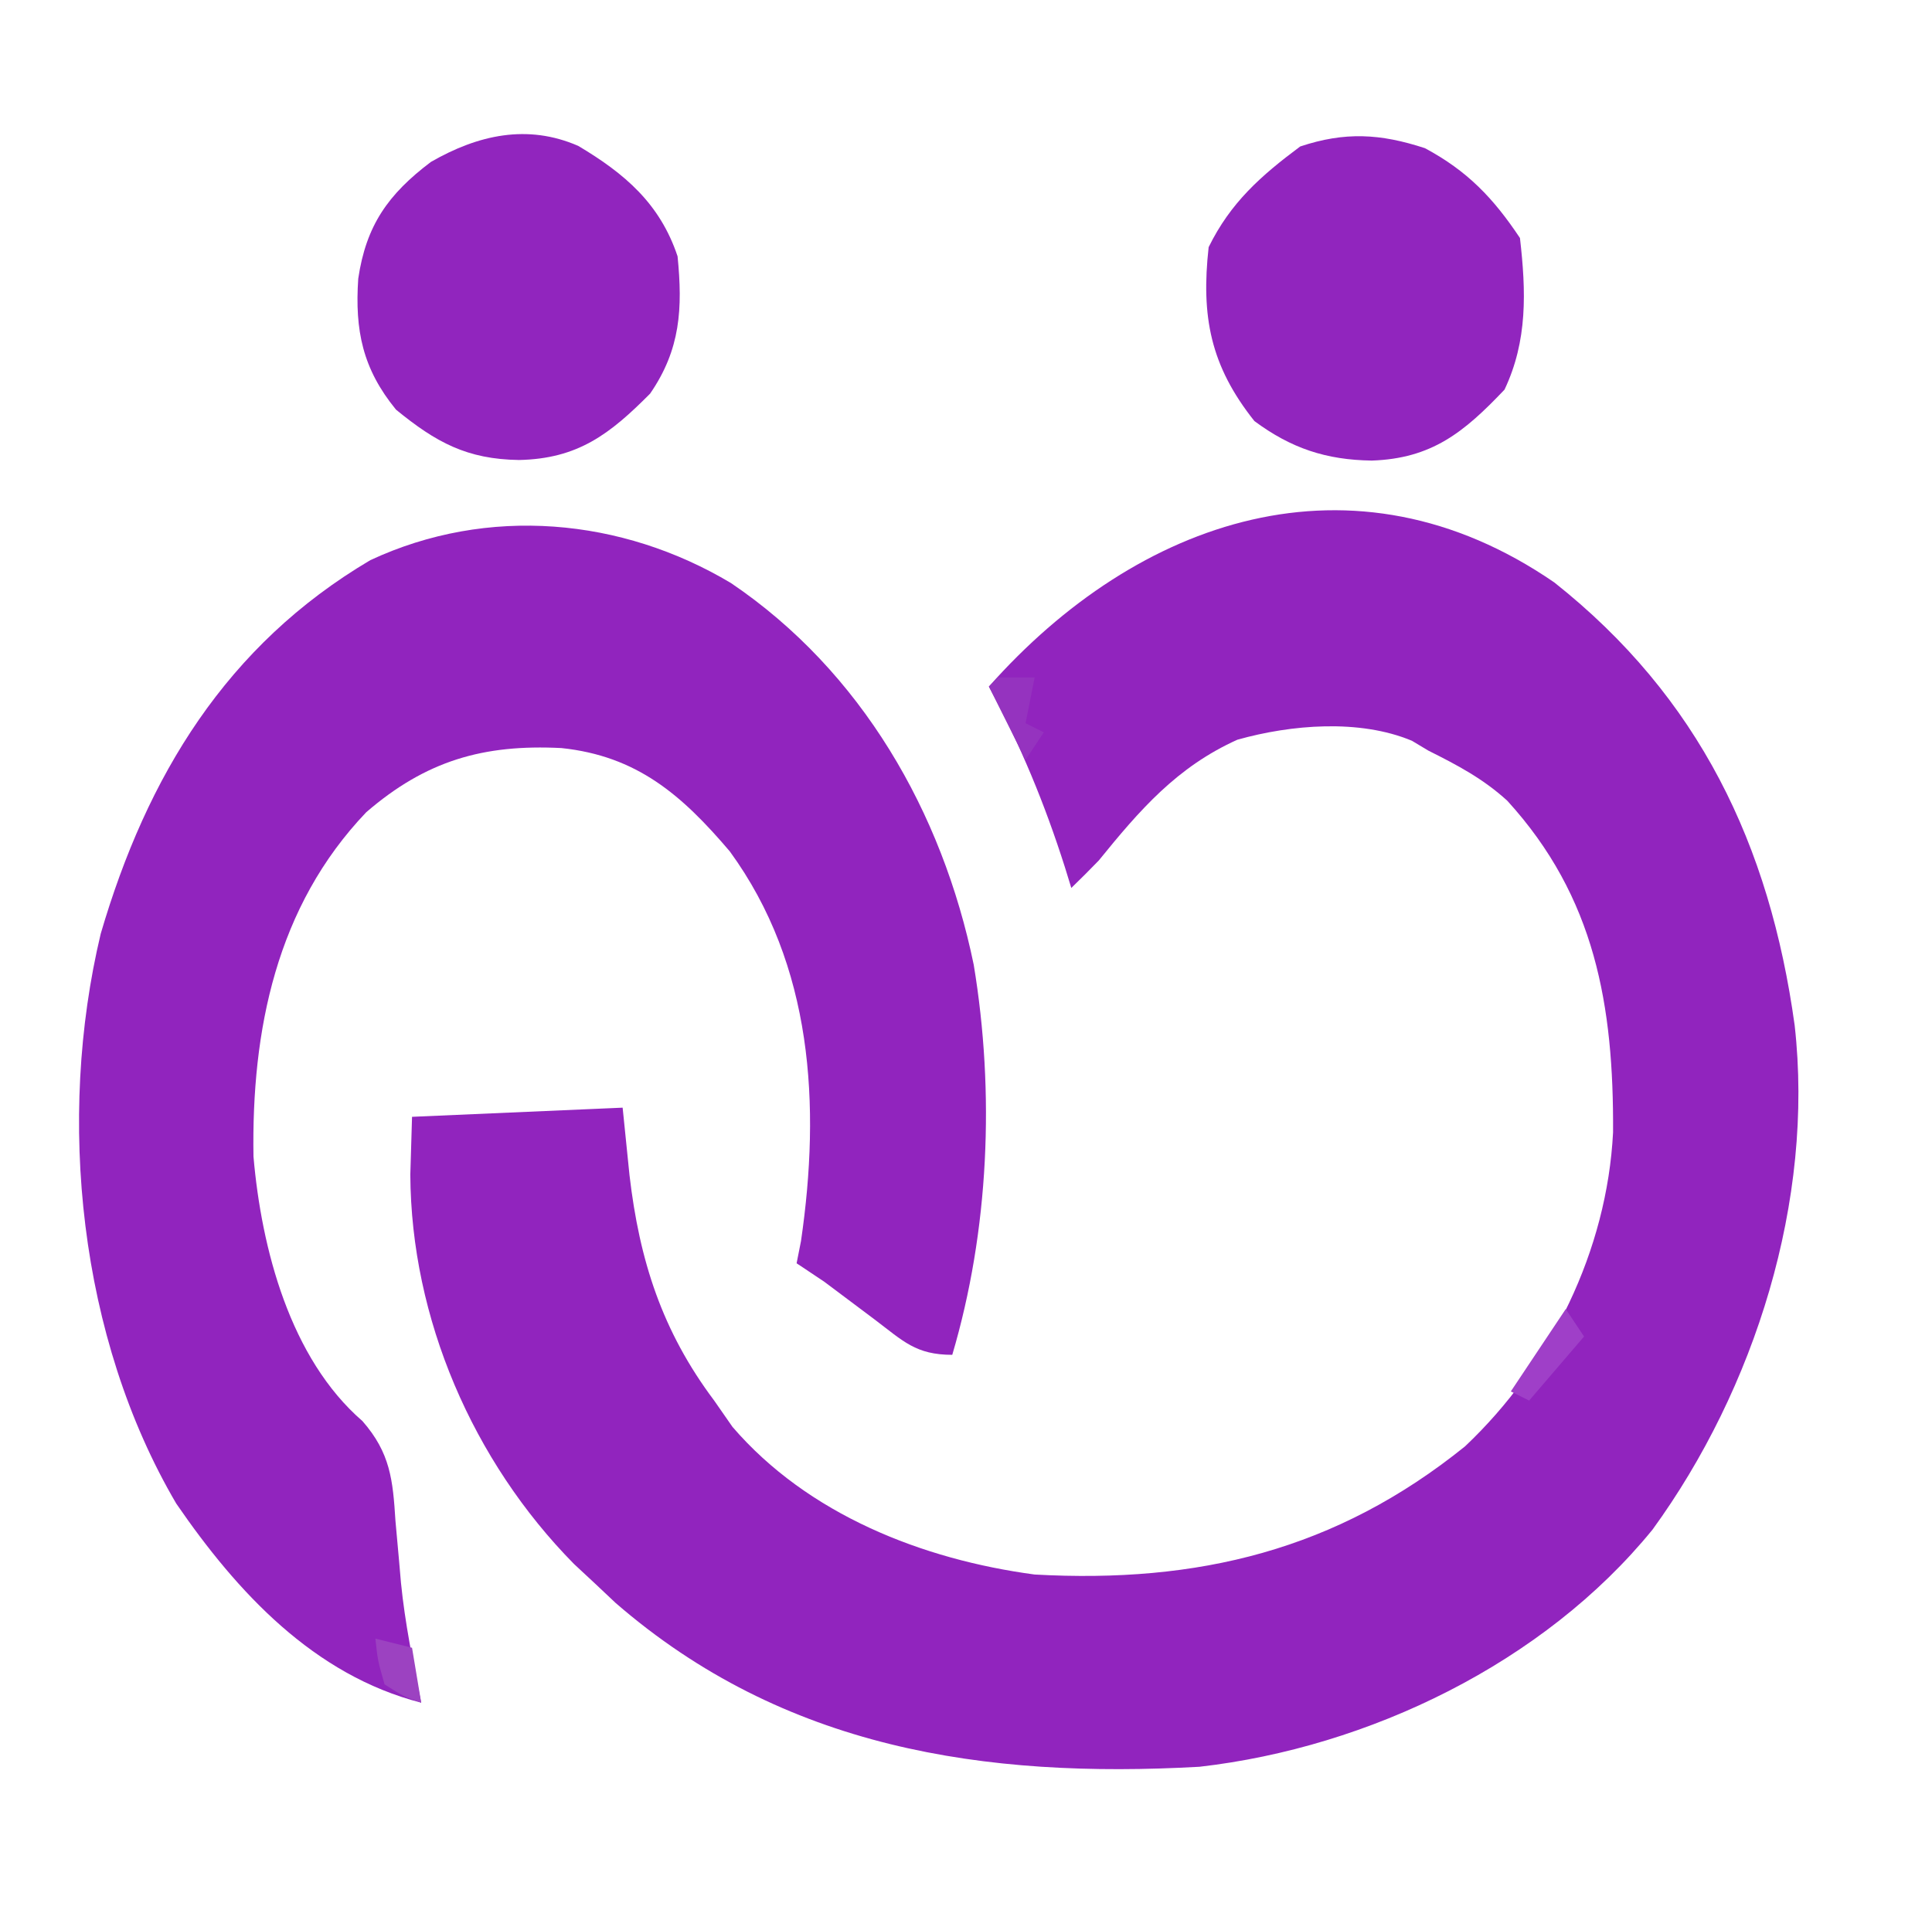
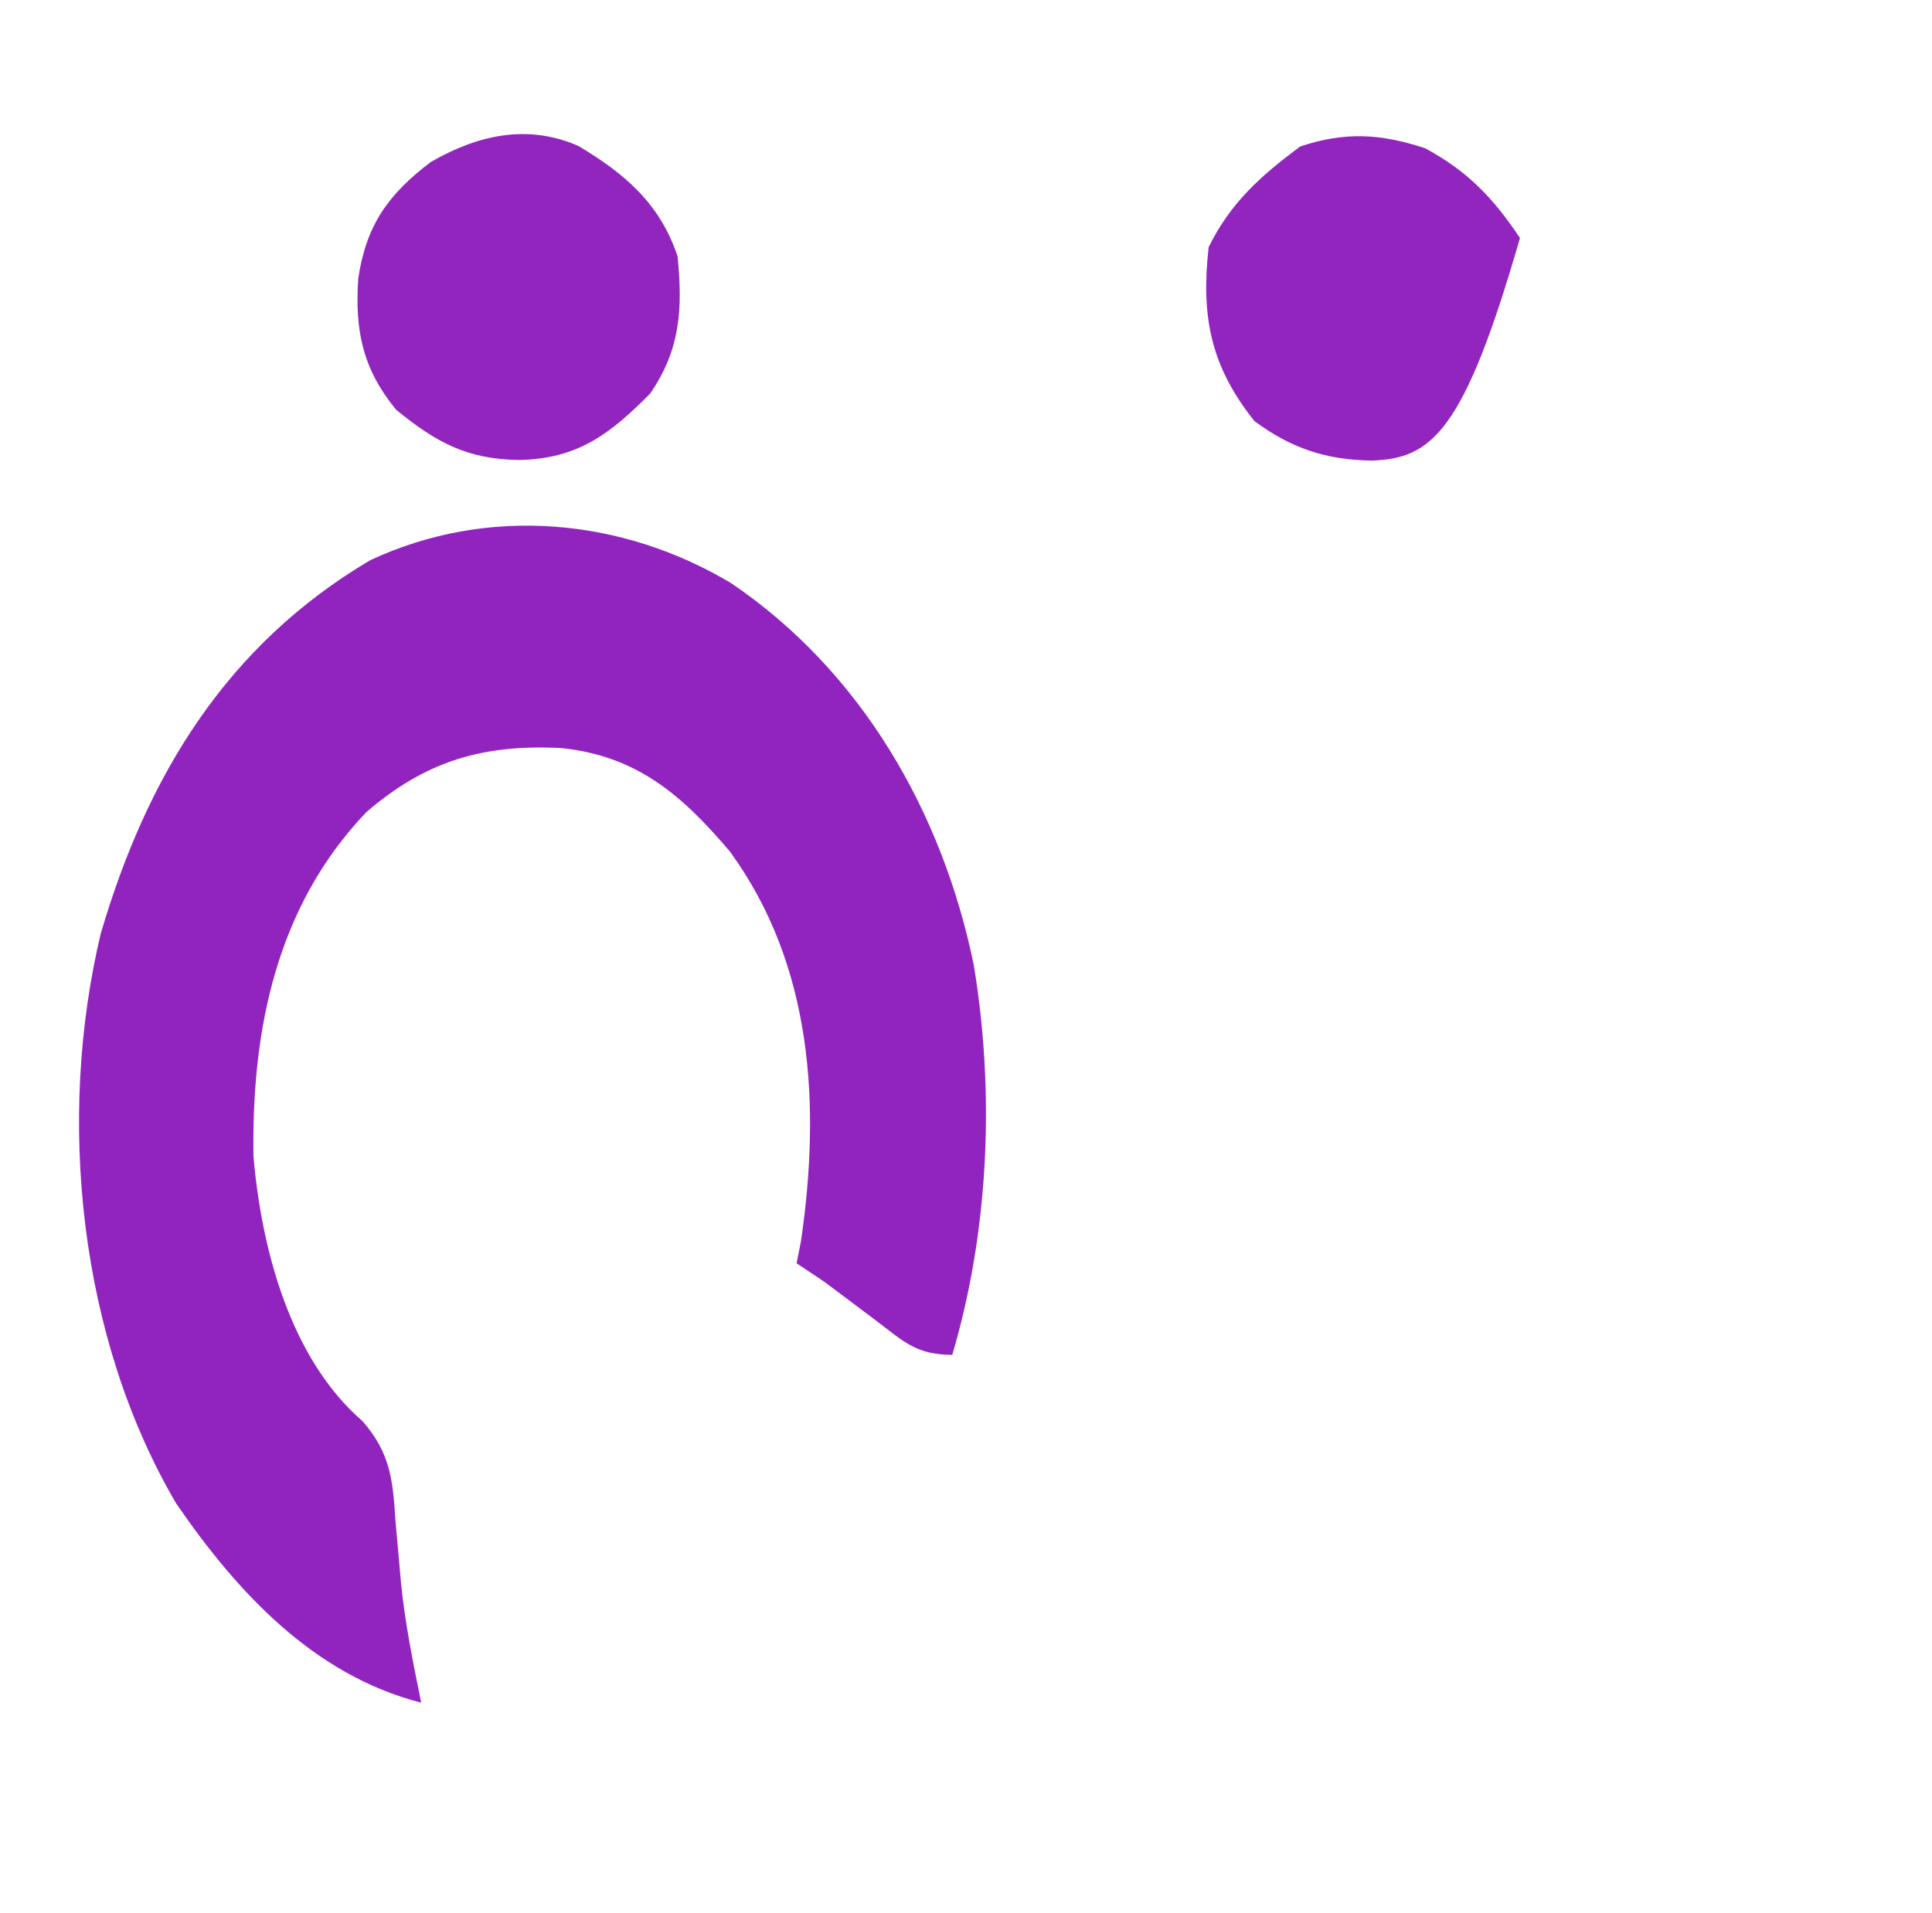
<svg xmlns="http://www.w3.org/2000/svg" version="1.1" width="211" height="209">
-   <path d="M0 0 C15.805 12.525 23.527 28.654 26.25 48.375 C28.407 67.497 21.914 88.084 10.73 103.465 C-1.129 118.036 -20.266 127.264 -38.75 129.375 C-62.257 130.688 -84.166 127.401 -102.52 111.477 C-103.624 110.436 -103.624 110.436 -104.75 109.375 C-105.517 108.661 -106.284 107.947 -107.074 107.211 C-118.125 95.991 -124.859 80.385 -124.938 64.688 C-124.876 62.604 -124.814 60.521 -124.75 58.375 C-117.16 58.045 -109.57 57.715 -101.75 57.375 C-101.502 59.809 -101.255 62.242 -101 64.75 C-99.915 74.063 -97.449 81.777 -91.75 89.375 C-91.09 90.324 -90.43 91.272 -89.75 92.25 C-81.51 101.826 -68.995 106.737 -56.75 108.375 C-38.942 109.362 -23.826 105.732 -9.75 94.375 C-0.359 85.507 5.762 72.948 6.418 60.078 C6.496 46.256 4.488 34.387 -5.141 23.84 C-7.782 21.436 -10.555 19.973 -13.75 18.375 C-14.639 17.841 -14.639 17.841 -15.547 17.297 C-21.277 14.899 -28.739 15.528 -34.609 17.18 C-41.205 20.15 -45.266 24.845 -49.75 30.375 C-50.735 31.389 -51.73 32.395 -52.75 33.375 C-52.981 32.625 -53.211 31.875 -53.449 31.102 C-55.658 24.169 -58.294 17.777 -61.75 11.375 C-45.504 -6.96 -21.968 -15.114 0 0 Z " fill="#9124BE" transform="translate(169.75,63.625)" />
  <path d="M0 0 C14.227 9.628 23.067 24.994 26.508 41.695 C28.827 55.672 28.181 70.723 24.164 84.305 C20.179 84.305 18.817 82.812 15.664 80.43 C14.705 79.71 13.746 78.991 12.758 78.25 C11.902 77.608 11.046 76.966 10.164 76.305 C8.679 75.315 8.679 75.315 7.164 74.305 C7.402 73.1 7.402 73.1 7.645 71.871 C9.802 57.064 8.943 41.753 -0.133 29.309 C-5.382 23.133 -10.28 18.886 -18.523 18.023 C-27.06 17.588 -33.326 19.412 -39.836 25.031 C-49.667 35.328 -52.377 48.854 -52.152 62.645 C-51.282 72.708 -48.158 84.698 -40.25 91.543 C-37.201 95.031 -36.928 97.986 -36.648 102.43 C-36.514 103.942 -36.378 105.453 -36.238 106.965 C-36.175 107.701 -36.112 108.437 -36.046 109.196 C-35.606 113.613 -34.718 117.958 -33.836 122.305 C-45.562 119.298 -53.931 110.246 -60.586 100.555 C-71.224 82.445 -73.655 58.503 -68.836 38.305 C-63.796 21.11 -55.131 6.797 -39.391 -2.504 C-26.564 -8.486 -11.922 -7.127 0 0 Z " fill="#9124BE" transform="translate(79.836,63.695)" />
  <path d="M0 0 C5.079 3.028 8.922 6.305 10.84 12.059 C11.403 17.748 11.168 22.228 7.84 27.059 C3.441 31.489 -0.047 34.175 -6.473 34.309 C-12.157 34.226 -15.53 32.393 -19.91 28.809 C-23.561 24.347 -24.415 20.149 -24.035 14.496 C-23.176 8.691 -20.781 5.283 -16.098 1.746 C-10.956 -1.207 -5.572 -2.428 0 0 Z " fill="#9125BE" transform="translate(63.16,15.941)" />
-   <path d="M0 0 C4.653 2.499 7.465 5.448 10.375 9.812 C11.044 15.64 11.22 21.029 8.688 26.375 C4.263 31.038 0.743 33.905 -5.812 34.125 C-10.803 34.052 -14.605 32.787 -18.625 29.812 C-23.441 23.762 -24.463 18.368 -23.625 10.812 C-21.233 5.936 -17.909 3.003 -13.625 -0.188 C-8.744 -1.815 -4.881 -1.599 0 0 Z " fill="#9125BE" transform="translate(155.625,16.188)" />
-   <path d="M0 0 C1.32 0 2.64 0 4 0 C3.67 1.65 3.34 3.3 3 5 C3.66 5.33 4.32 5.66 5 6 C4.01 7.485 4.01 7.485 3 9 C1.68 6.36 0.36 3.72 -1 1 C-0.67 0.67 -0.34 0.34 0 0 Z " fill="#9533BF" transform="translate(109,74)" />
-   <path d="M0 0 C1.32 0.33 2.64 0.66 4 1 C4.33 2.98 4.66 4.96 5 7 C3.062 6.312 3.062 6.312 1 5 C0.25 2.375 0.25 2.375 0 0 Z " fill="#9C42C1" transform="translate(41,179)" />
-   <path d="M0 0 C0.66 0.99 1.32 1.98 2 3 C0.02 5.31 -1.96 7.62 -4 10 C-4.66 9.67 -5.32 9.34 -6 9 C-4.02 6.03 -2.04 3.06 0 0 Z " fill="#9F3FC8" transform="translate(171,143)" />
+   <path d="M0 0 C4.653 2.499 7.465 5.448 10.375 9.812 C4.263 31.038 0.743 33.905 -5.812 34.125 C-10.803 34.052 -14.605 32.787 -18.625 29.812 C-23.441 23.762 -24.463 18.368 -23.625 10.812 C-21.233 5.936 -17.909 3.003 -13.625 -0.188 C-8.744 -1.815 -4.881 -1.599 0 0 Z " fill="#9125BE" transform="translate(155.625,16.188)" />
</svg>